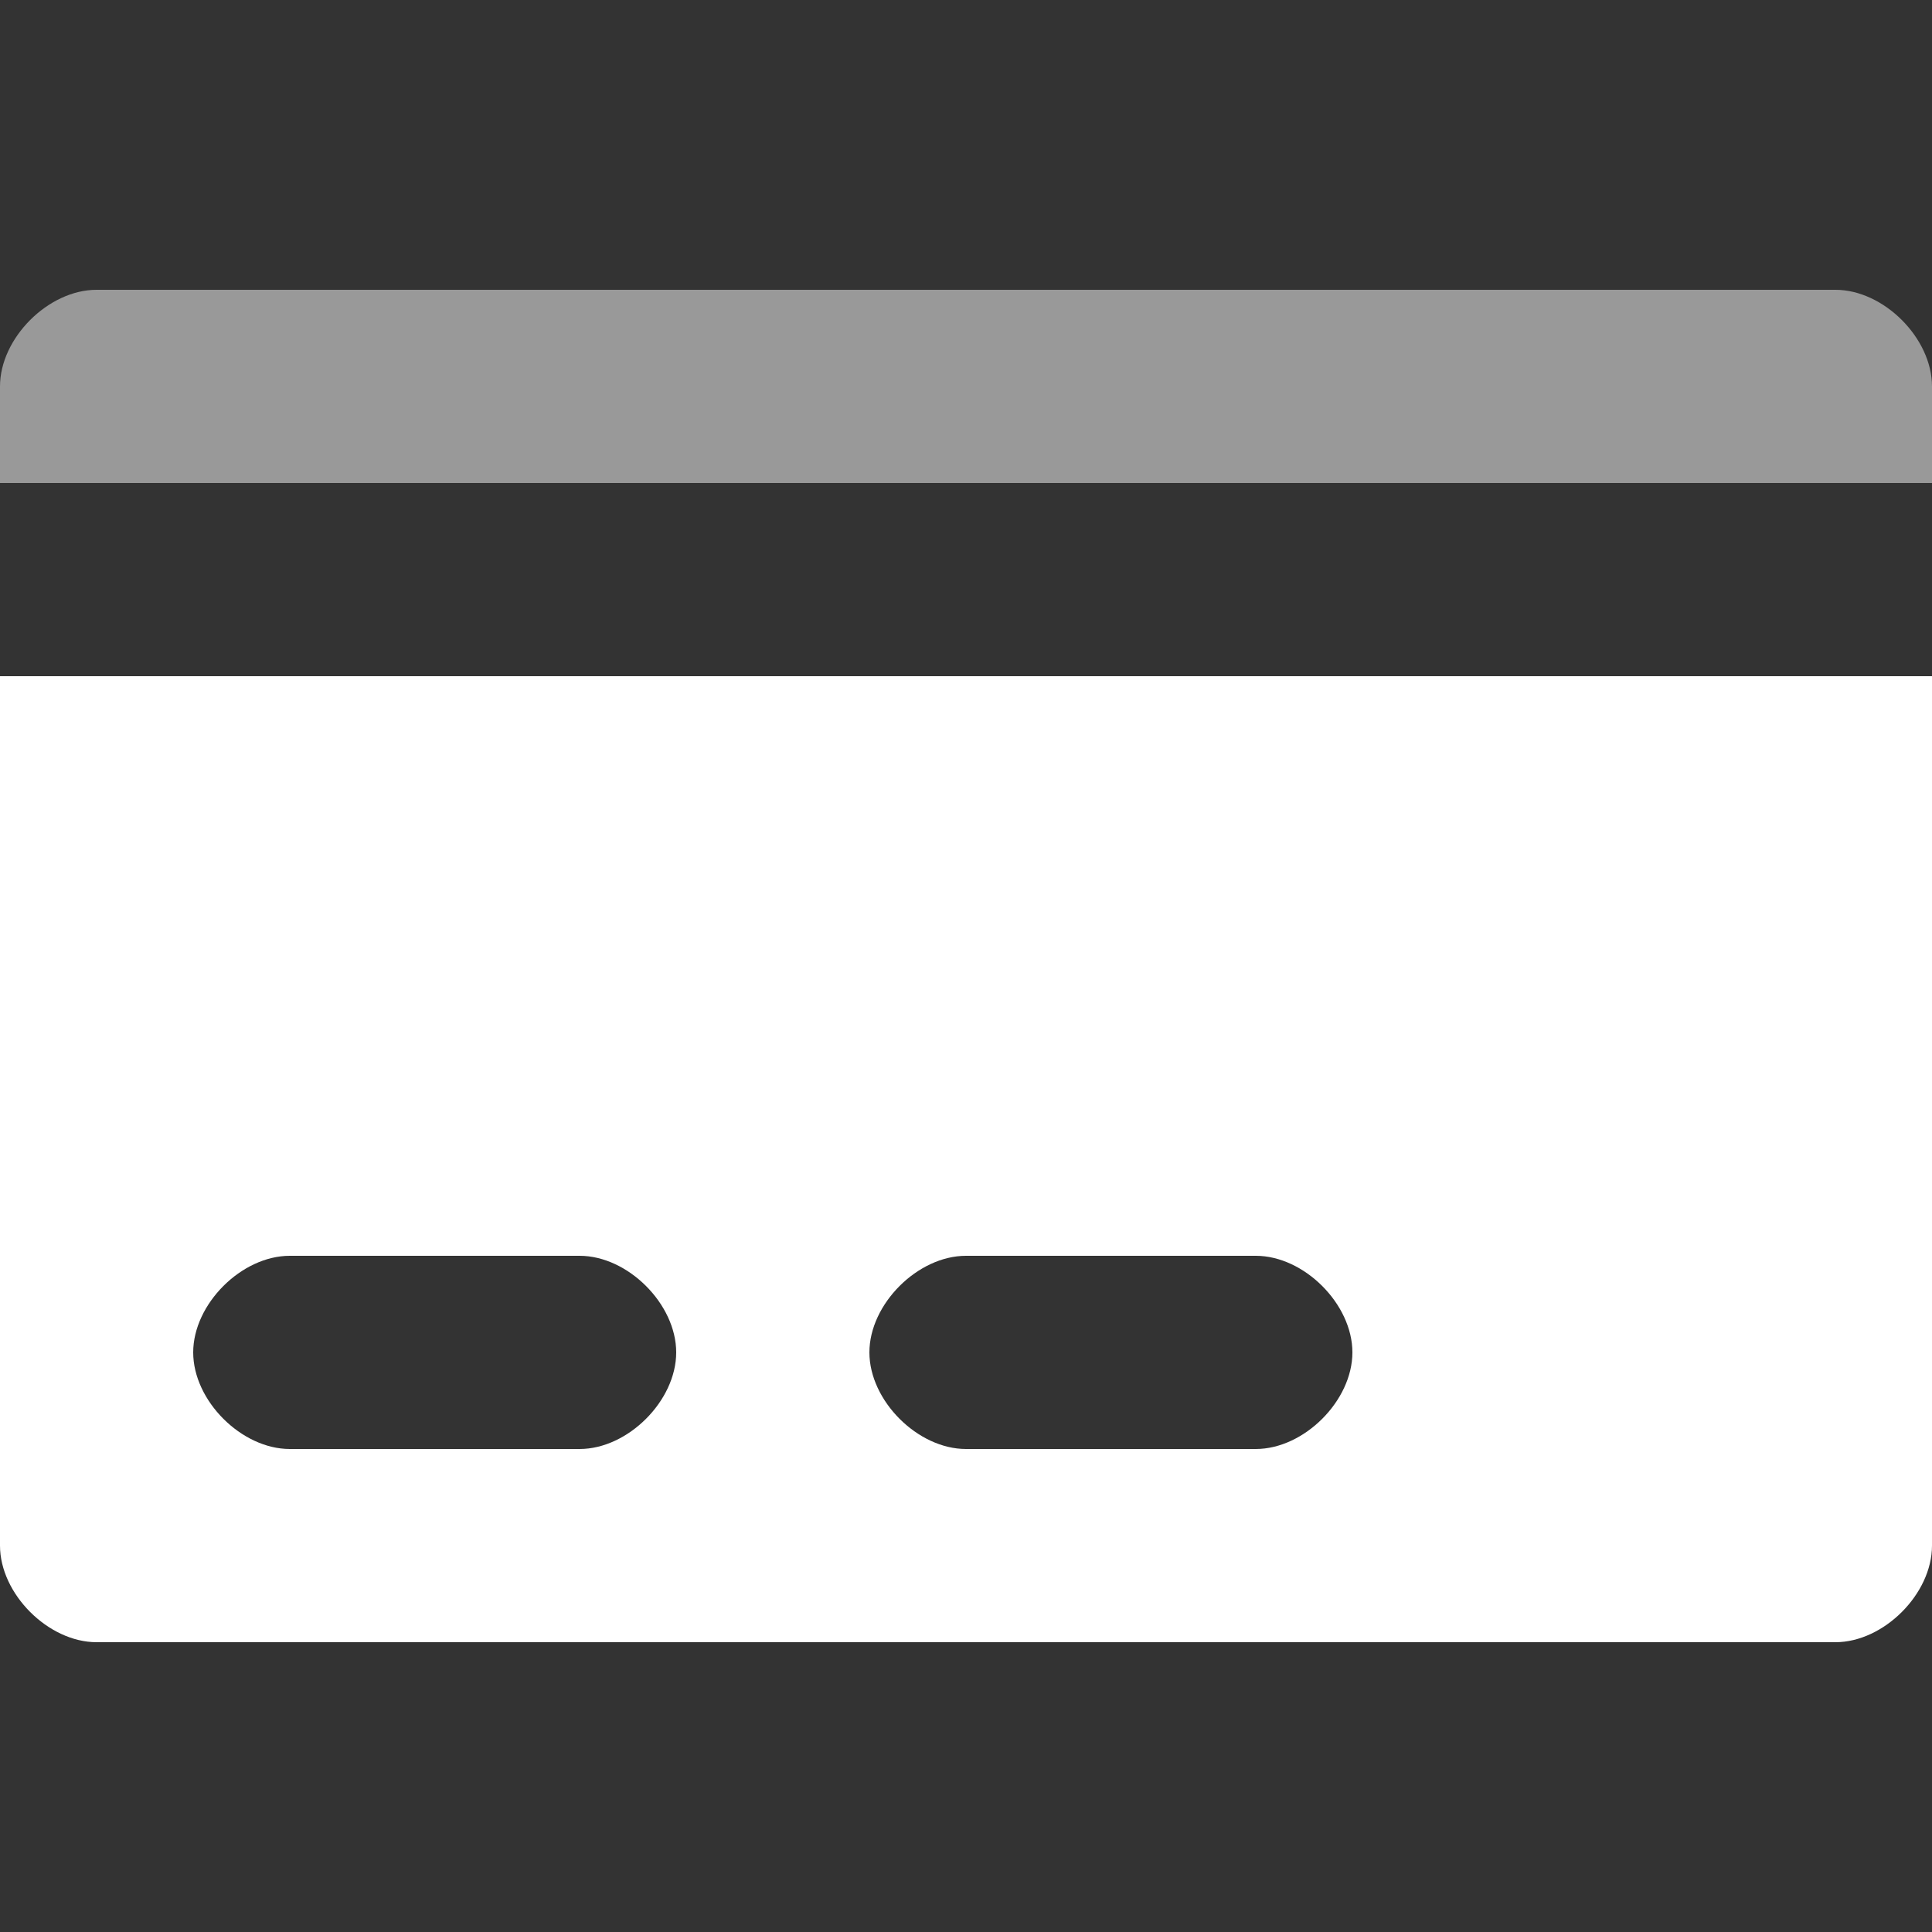
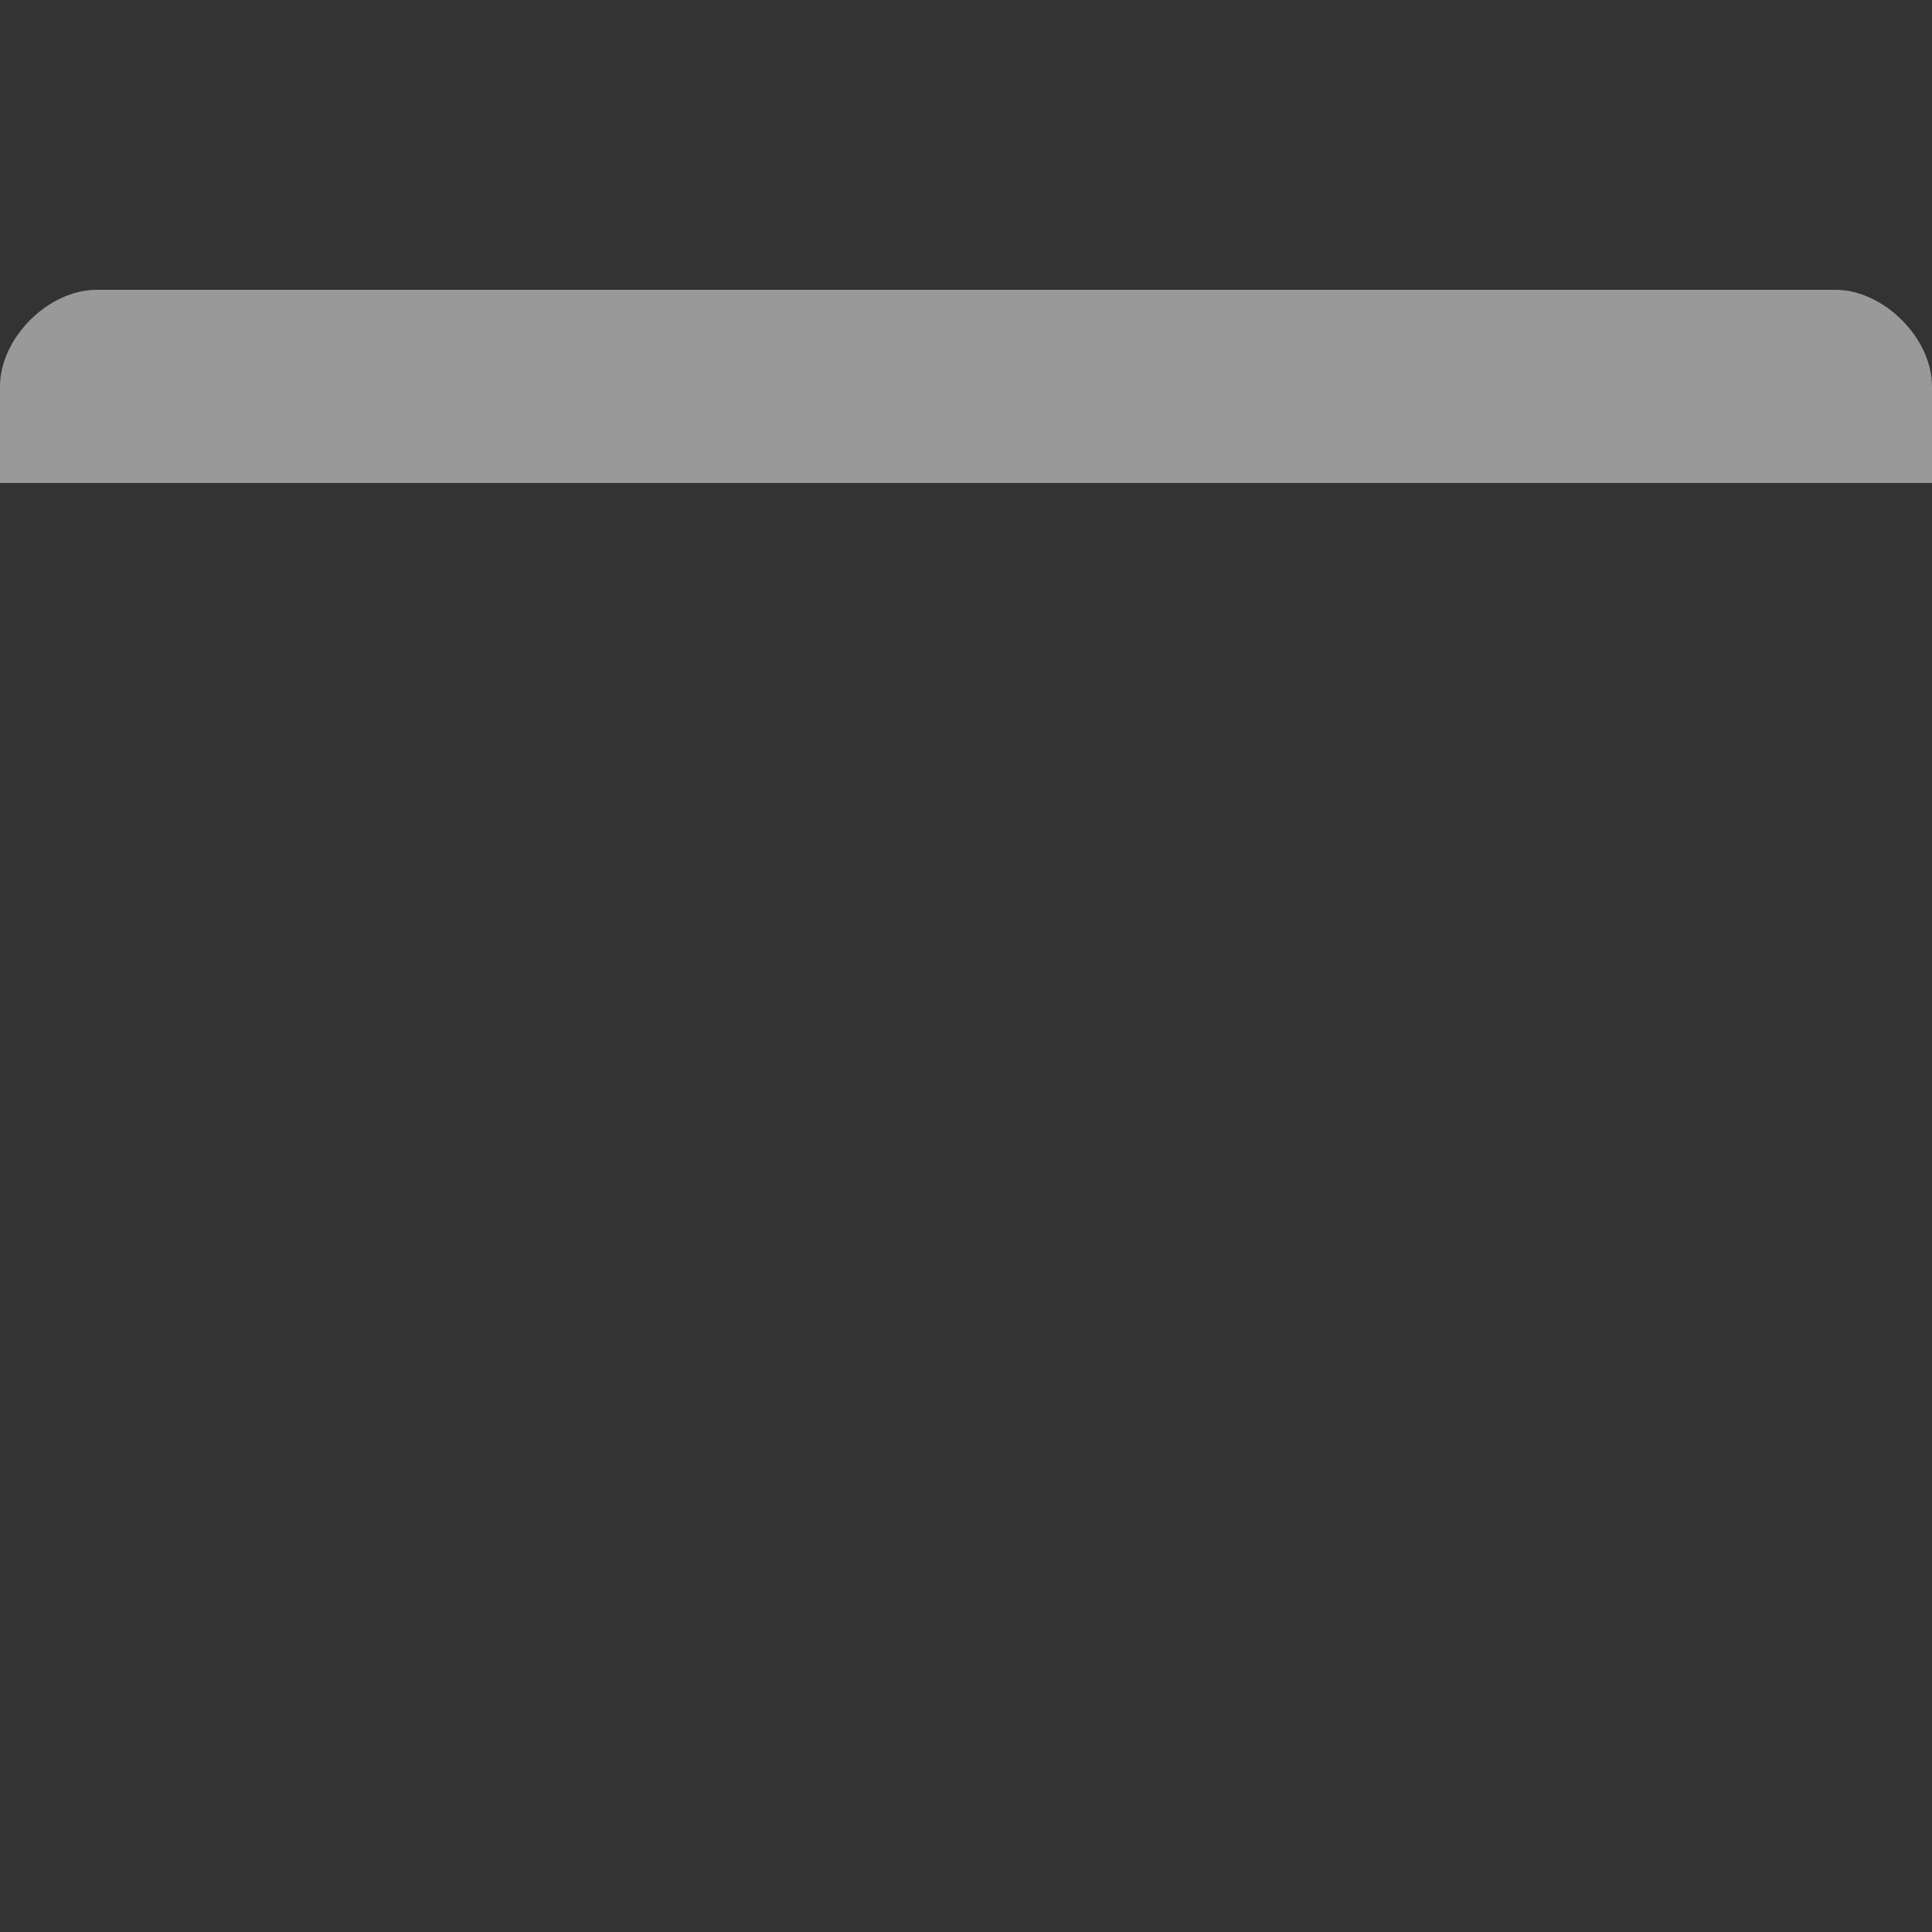
<svg xmlns="http://www.w3.org/2000/svg" version="1.1" id="Capa_1" x="0px" y="0px" viewBox="0 0 512 512" style="enable-background:new 0 0 512 512;" xml:space="preserve">
  <rect x="0" y="0" width="512" height="512" fill="#333333" stroke="none" />
  <style type="text/css">
	.st0{opacity:0.5;}
	.st1{fill:#FFFFFF;}
</style>
  <g class="st0">
    <g>
      <path class="st1" d="M486.4,76.8H25.6C12.8,76.8,0,89.6,0,102.4V128h512v-25.6C512,89.6,499.2,76.8,486.4,76.8z" />
    </g>
  </g>
  <g>
    <g>
-       <path class="st1" d="M0,179.2v230.4c0,12.8,12.8,25.6,25.6,25.6h460.8c12.8,0,25.6-12.8,25.6-25.6V179.2H0z M153.6,384H76.8    c-12.8,0-25.6-12.8-25.6-25.6c0-12.8,12.8-25.6,25.6-25.6h76.8c12.8,0,25.6,12.8,25.6,25.6C179.2,371.2,166.4,384,153.6,384z     M332.8,384H256c-12.8,0-25.6-12.8-25.6-25.6c0-12.8,12.8-25.6,25.6-25.6h76.8c12.8,0,25.6,12.8,25.6,25.6S345.6,384,332.8,384z" />
-     </g>
+       </g>
  </g>
</svg>